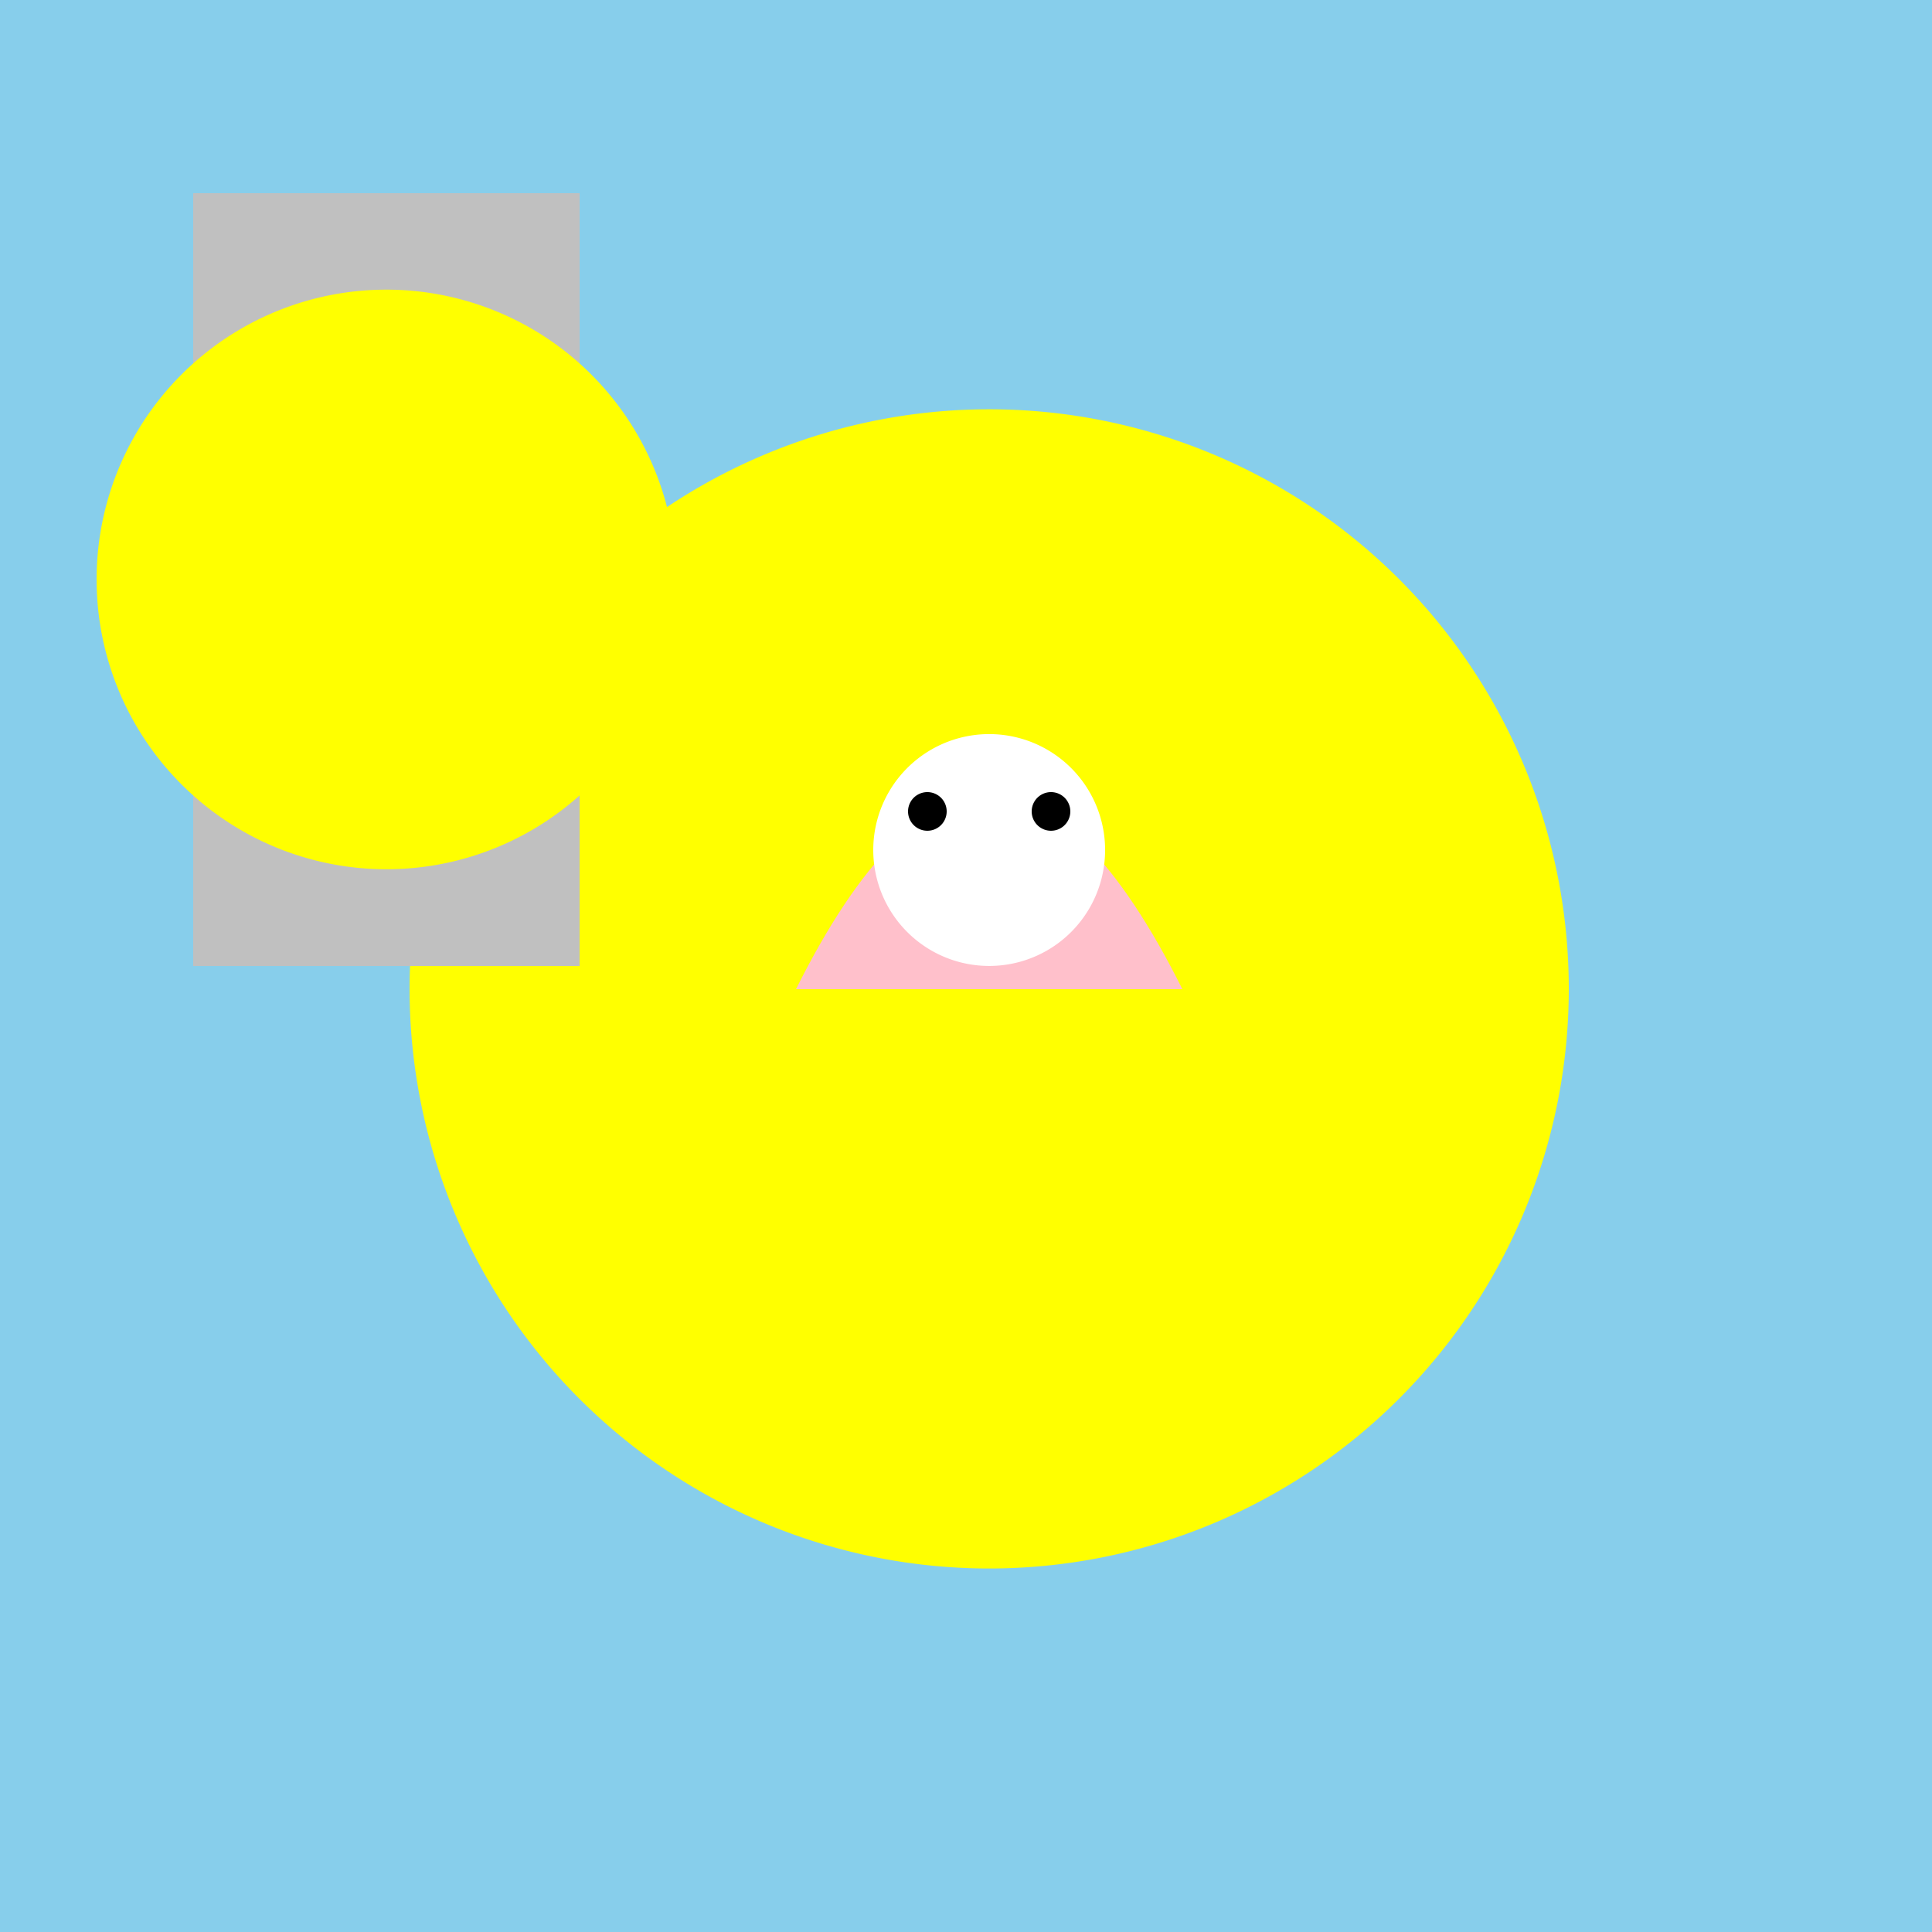
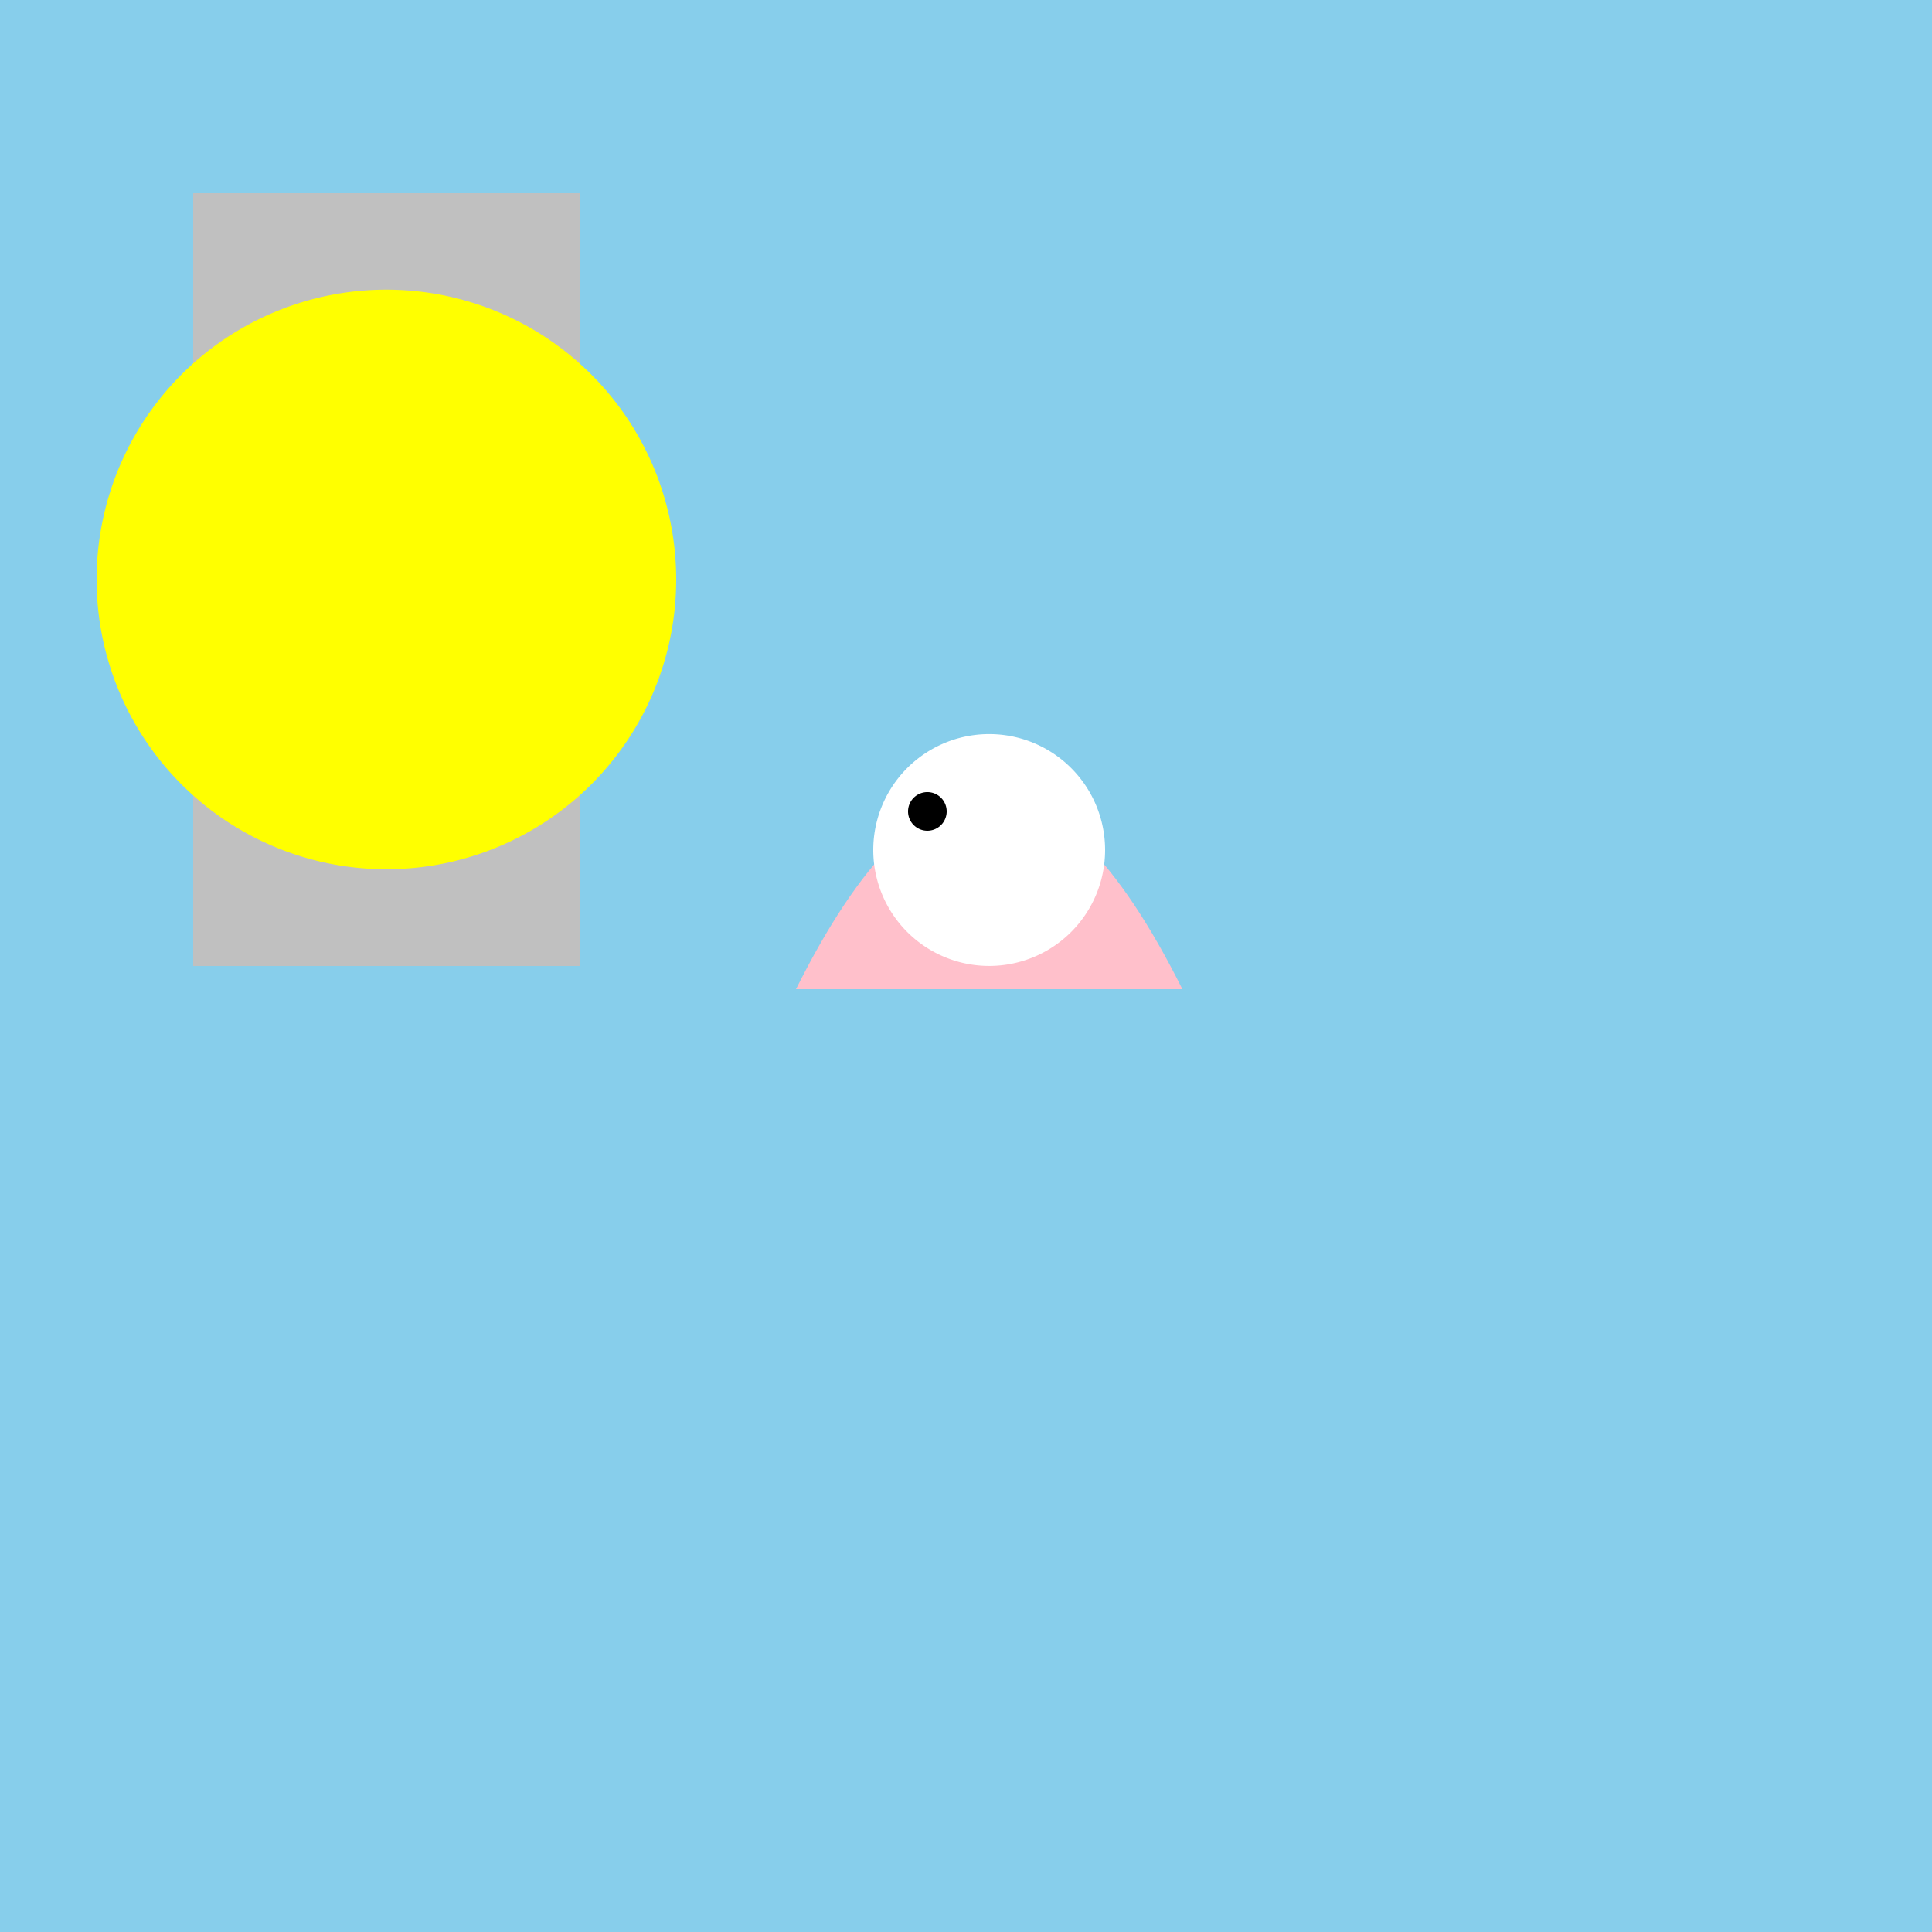
<svg xmlns="http://www.w3.org/2000/svg" width="500" height="500">
  <defs />
  <g>
    <rect fill="skyblue" stroke="none" x="0" y="0" width="512" height="512" />
-     <path fill="yellow" stroke="none" paint-order="stroke fill markers" d=" M 406 256 A 150 150 0 1 1 406 255.85" />
    <path fill="pink" stroke="none" paint-order="stroke fill markers" d=" M 206 256 Q 256 156 306 256" />
    <path fill="white" stroke="none" paint-order="stroke fill markers" d=" M 286 220 A 30 30 0 1 1 286 219.97" />
-     <path fill="black" stroke="none" paint-order="stroke fill markers" d=" M 245 210 A 5 5 0 1 1 245 209.995 L 277 210 A 5 5 0 1 1 277 209.995" />
+     <path fill="black" stroke="none" paint-order="stroke fill markers" d=" M 245 210 A 5 5 0 1 1 245 209.995 L 277 210 " />
    <rect fill="silver" stroke="none" x="50" y="50" width="100" height="200" />
    <path fill="yellow" stroke="none" paint-order="stroke fill markers" d=" M 175 150 A 75 75 0 1 1 175 149.925" />
  </g>
</svg>